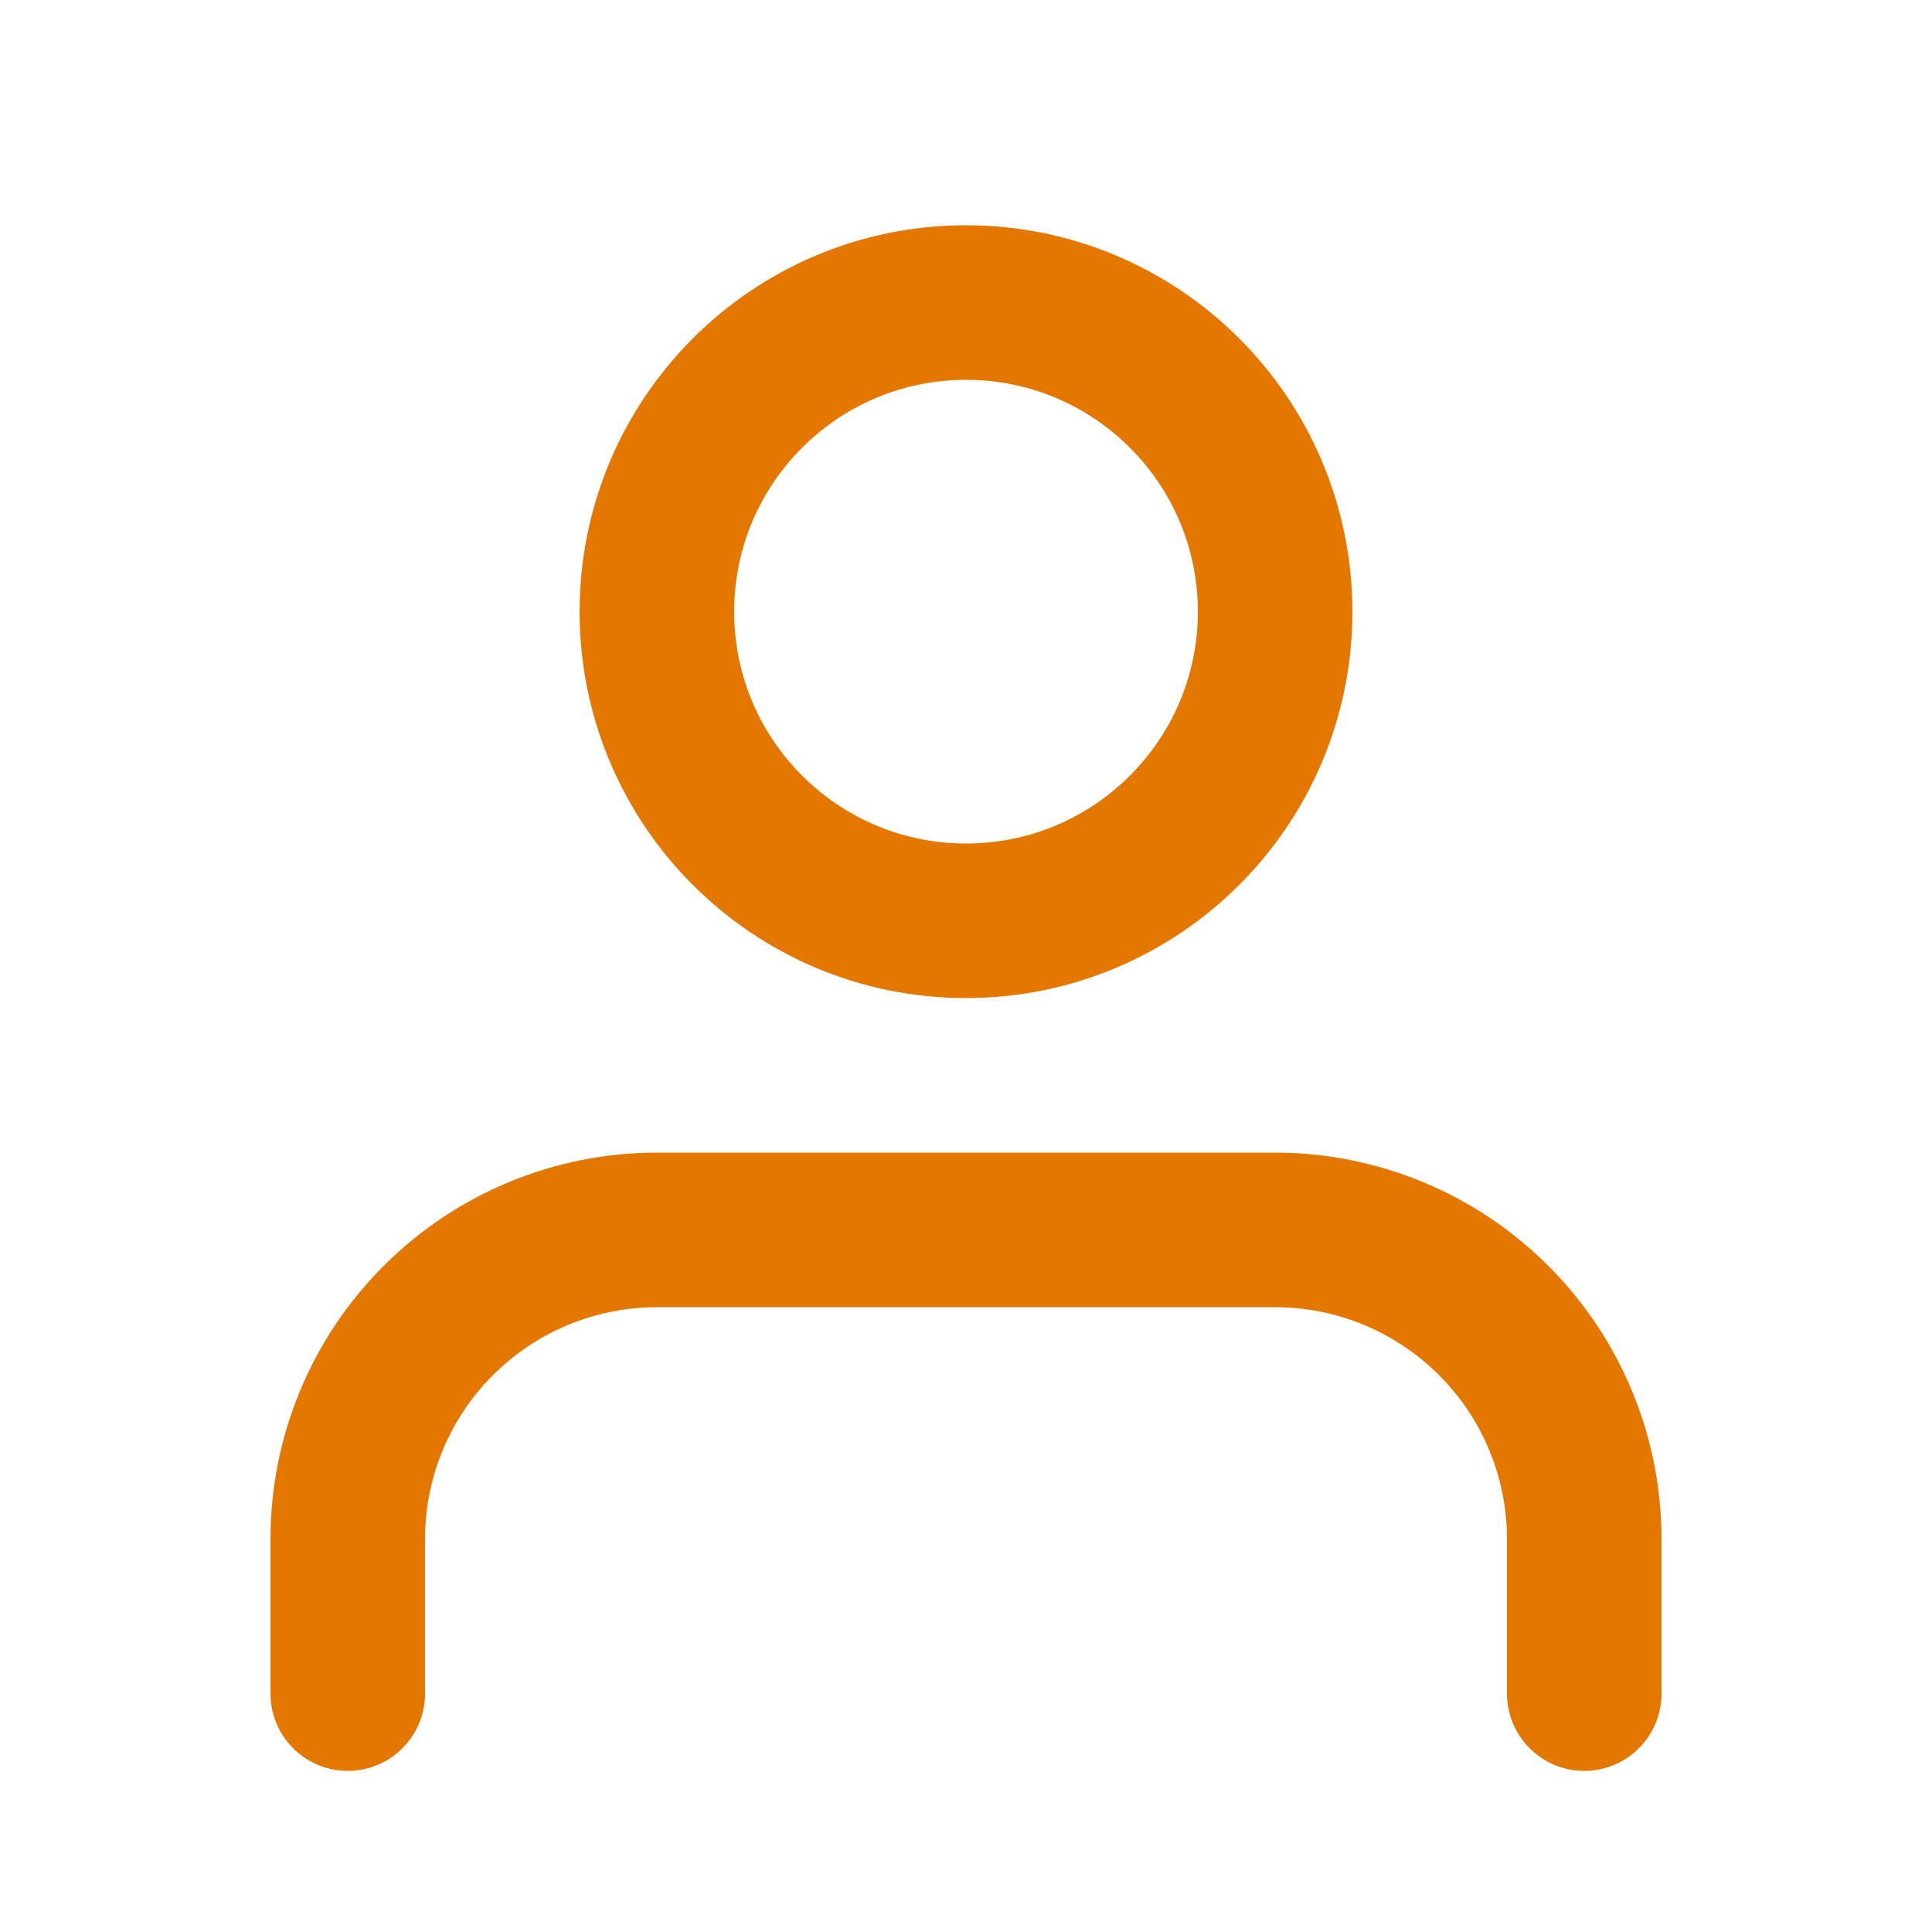
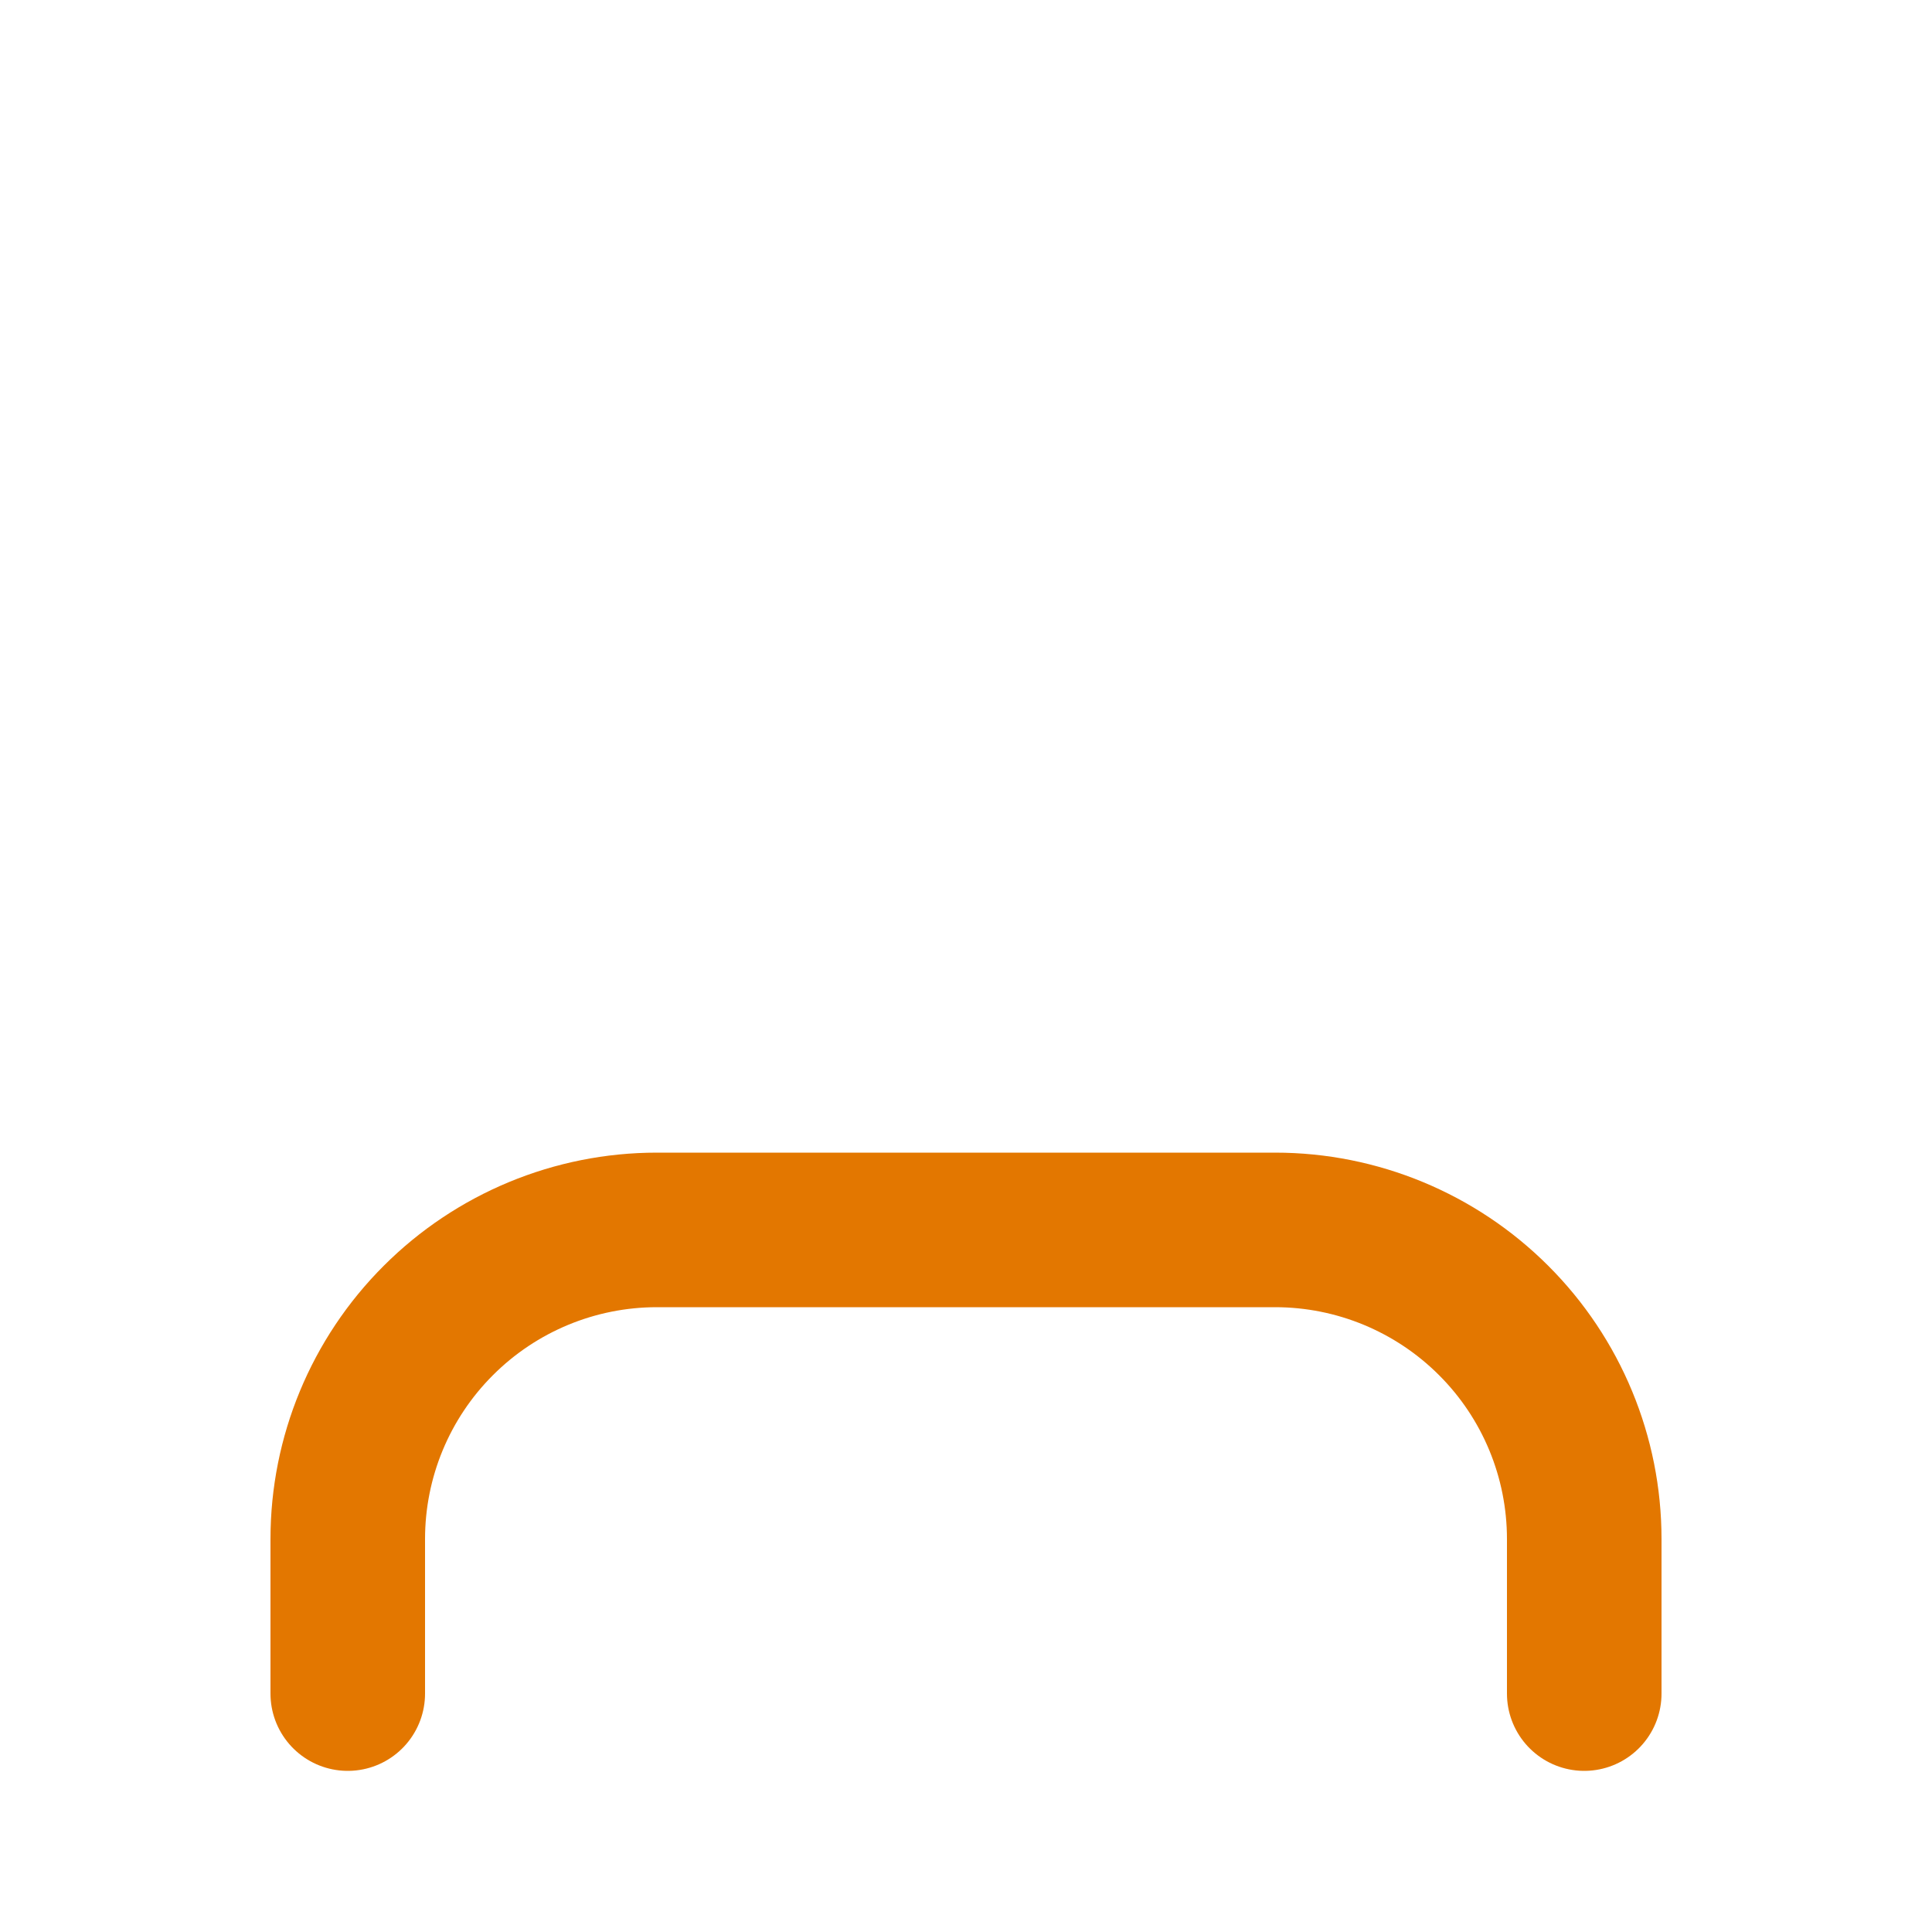
<svg xmlns="http://www.w3.org/2000/svg" width="25" height="25" viewBox="0 0 25 25" fill="none">
  <path d="M20.5 21.915V19.915C20.5 18.854 20.079 17.837 19.328 17.087C18.578 16.337 17.561 15.915 16.5 15.915H8.5C7.439 15.915 6.422 16.337 5.672 17.087C4.921 17.837 4.5 18.854 4.5 19.915V21.915" stroke="#E37700" stroke-width="2" stroke-linecap="round" stroke-linejoin="round" />
-   <path d="M12.5 11.915C14.709 11.915 16.5 10.124 16.5 7.915C16.5 5.706 14.709 3.915 12.5 3.915C10.291 3.915 8.5 5.706 8.5 7.915C8.5 10.124 10.291 11.915 12.5 11.915Z" stroke="#E37700" stroke-width="2" stroke-linecap="round" stroke-linejoin="round" />
</svg>